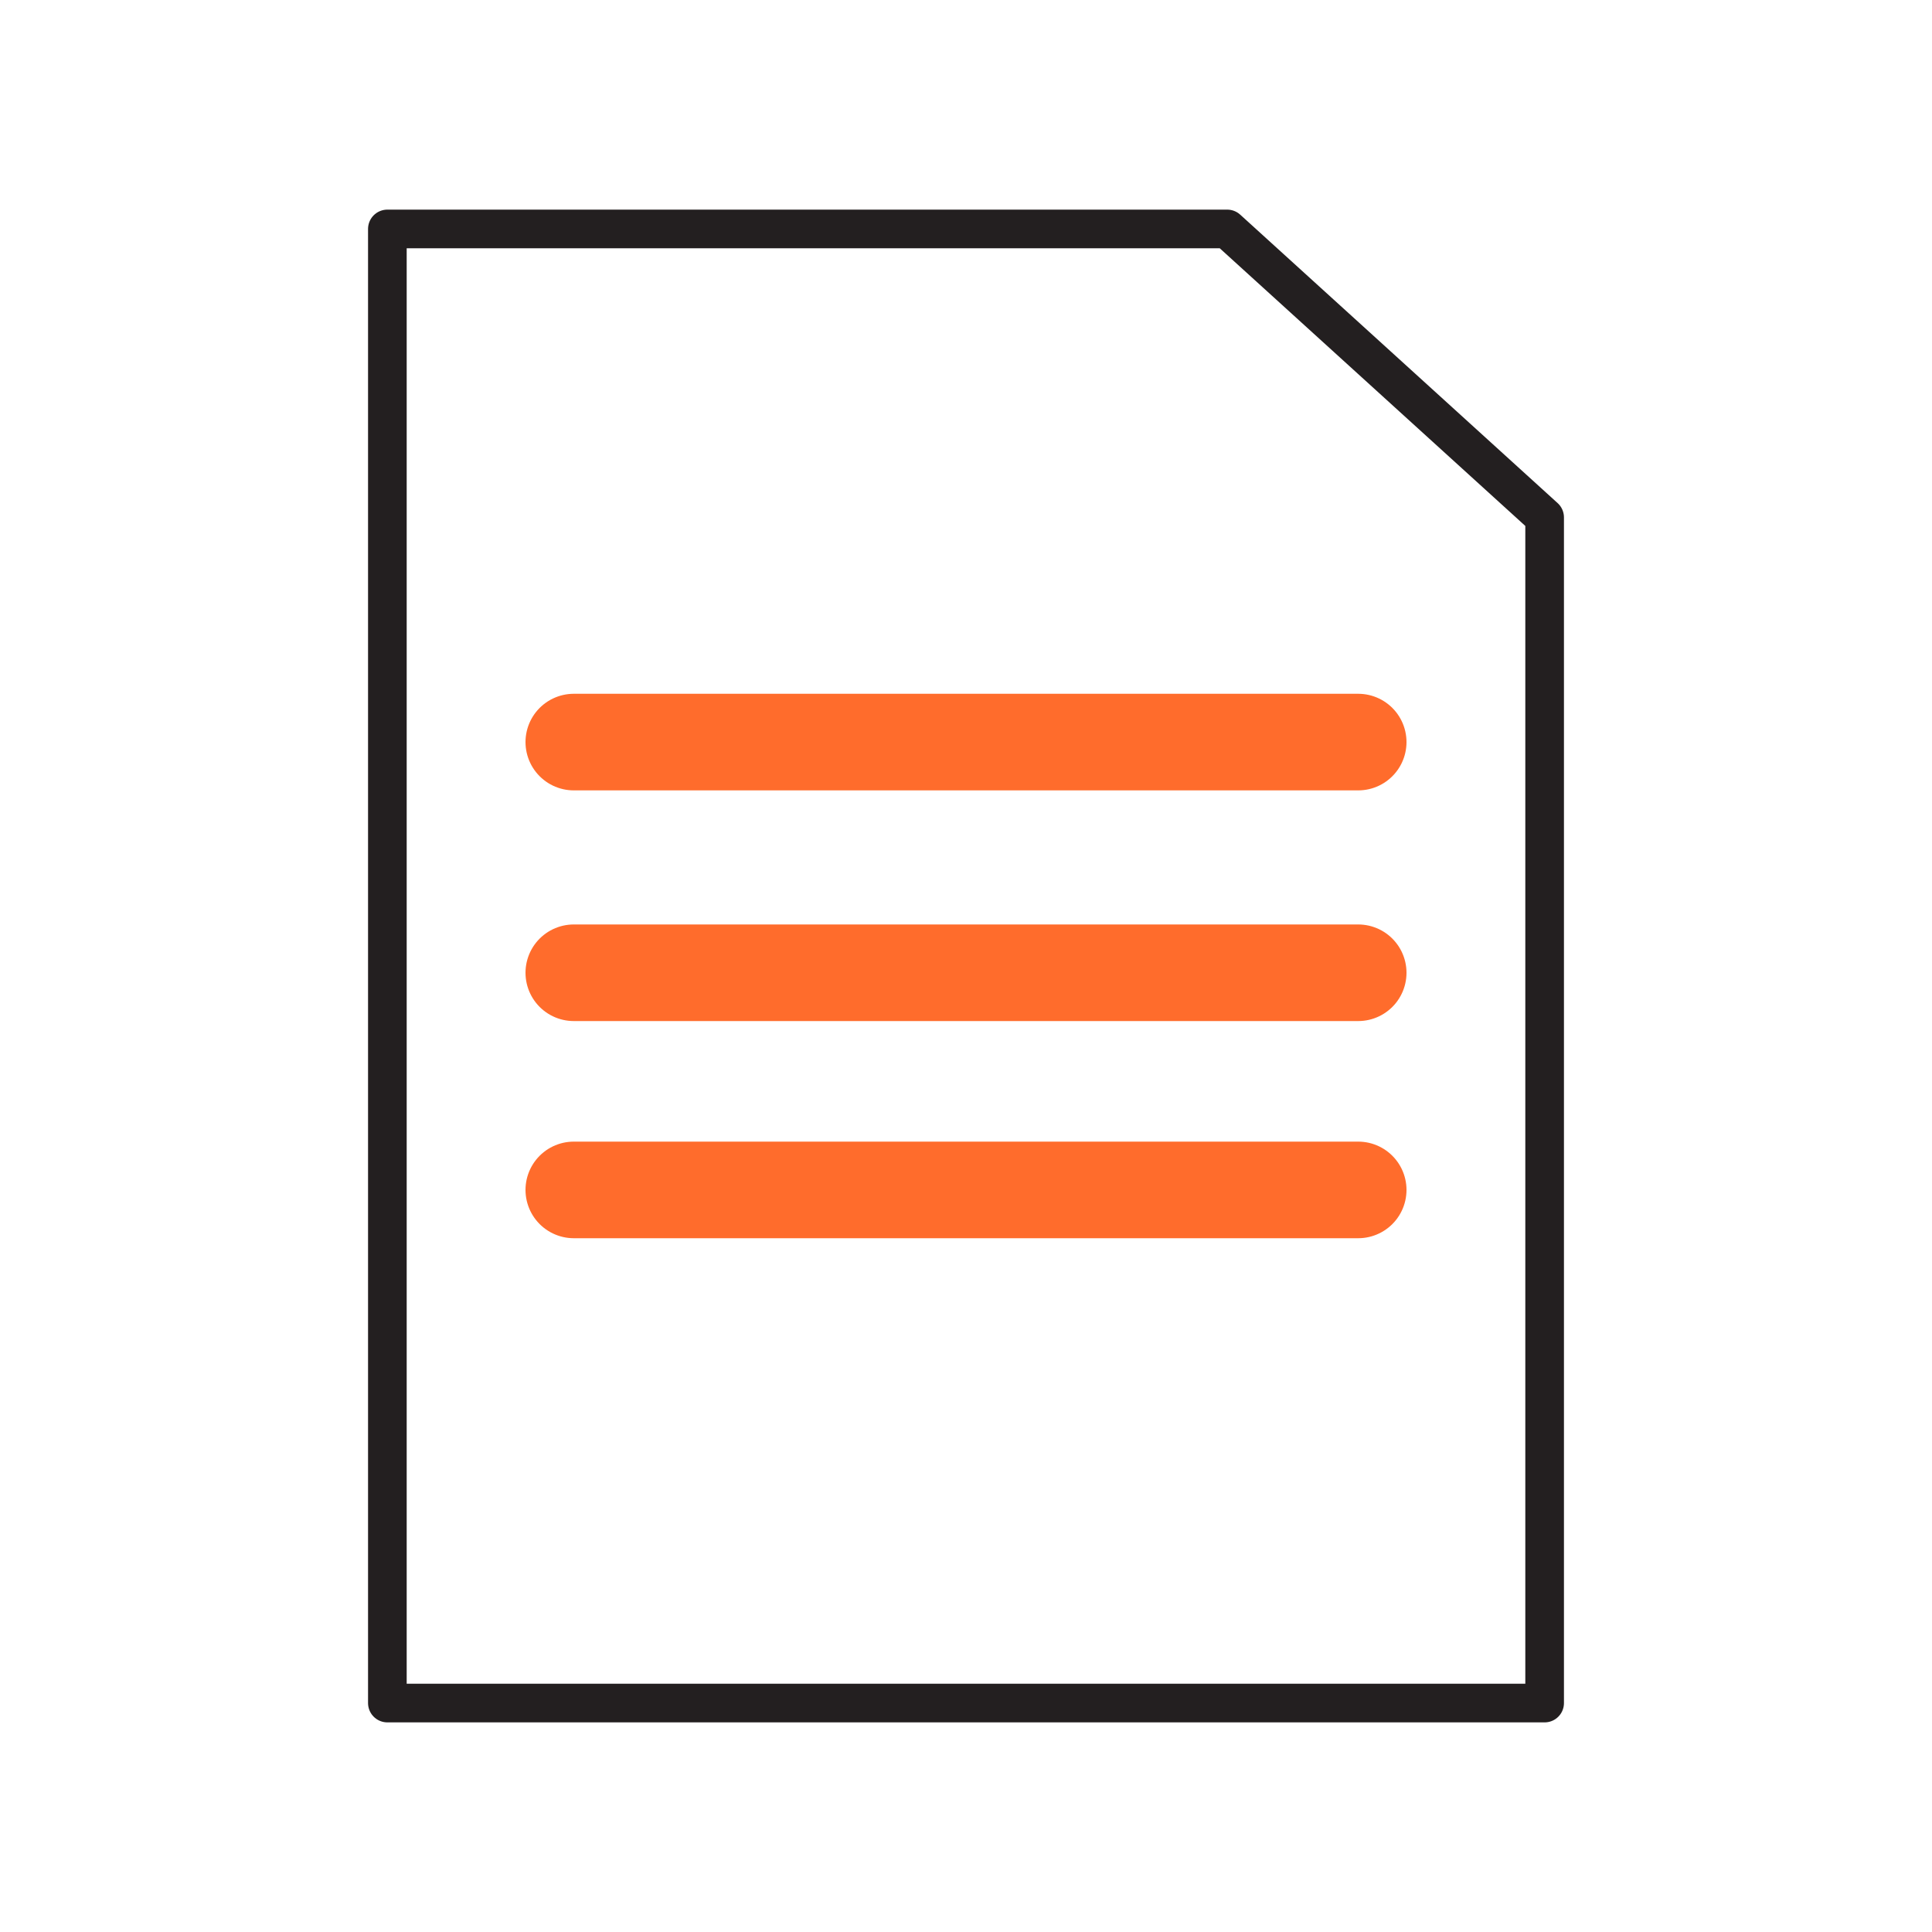
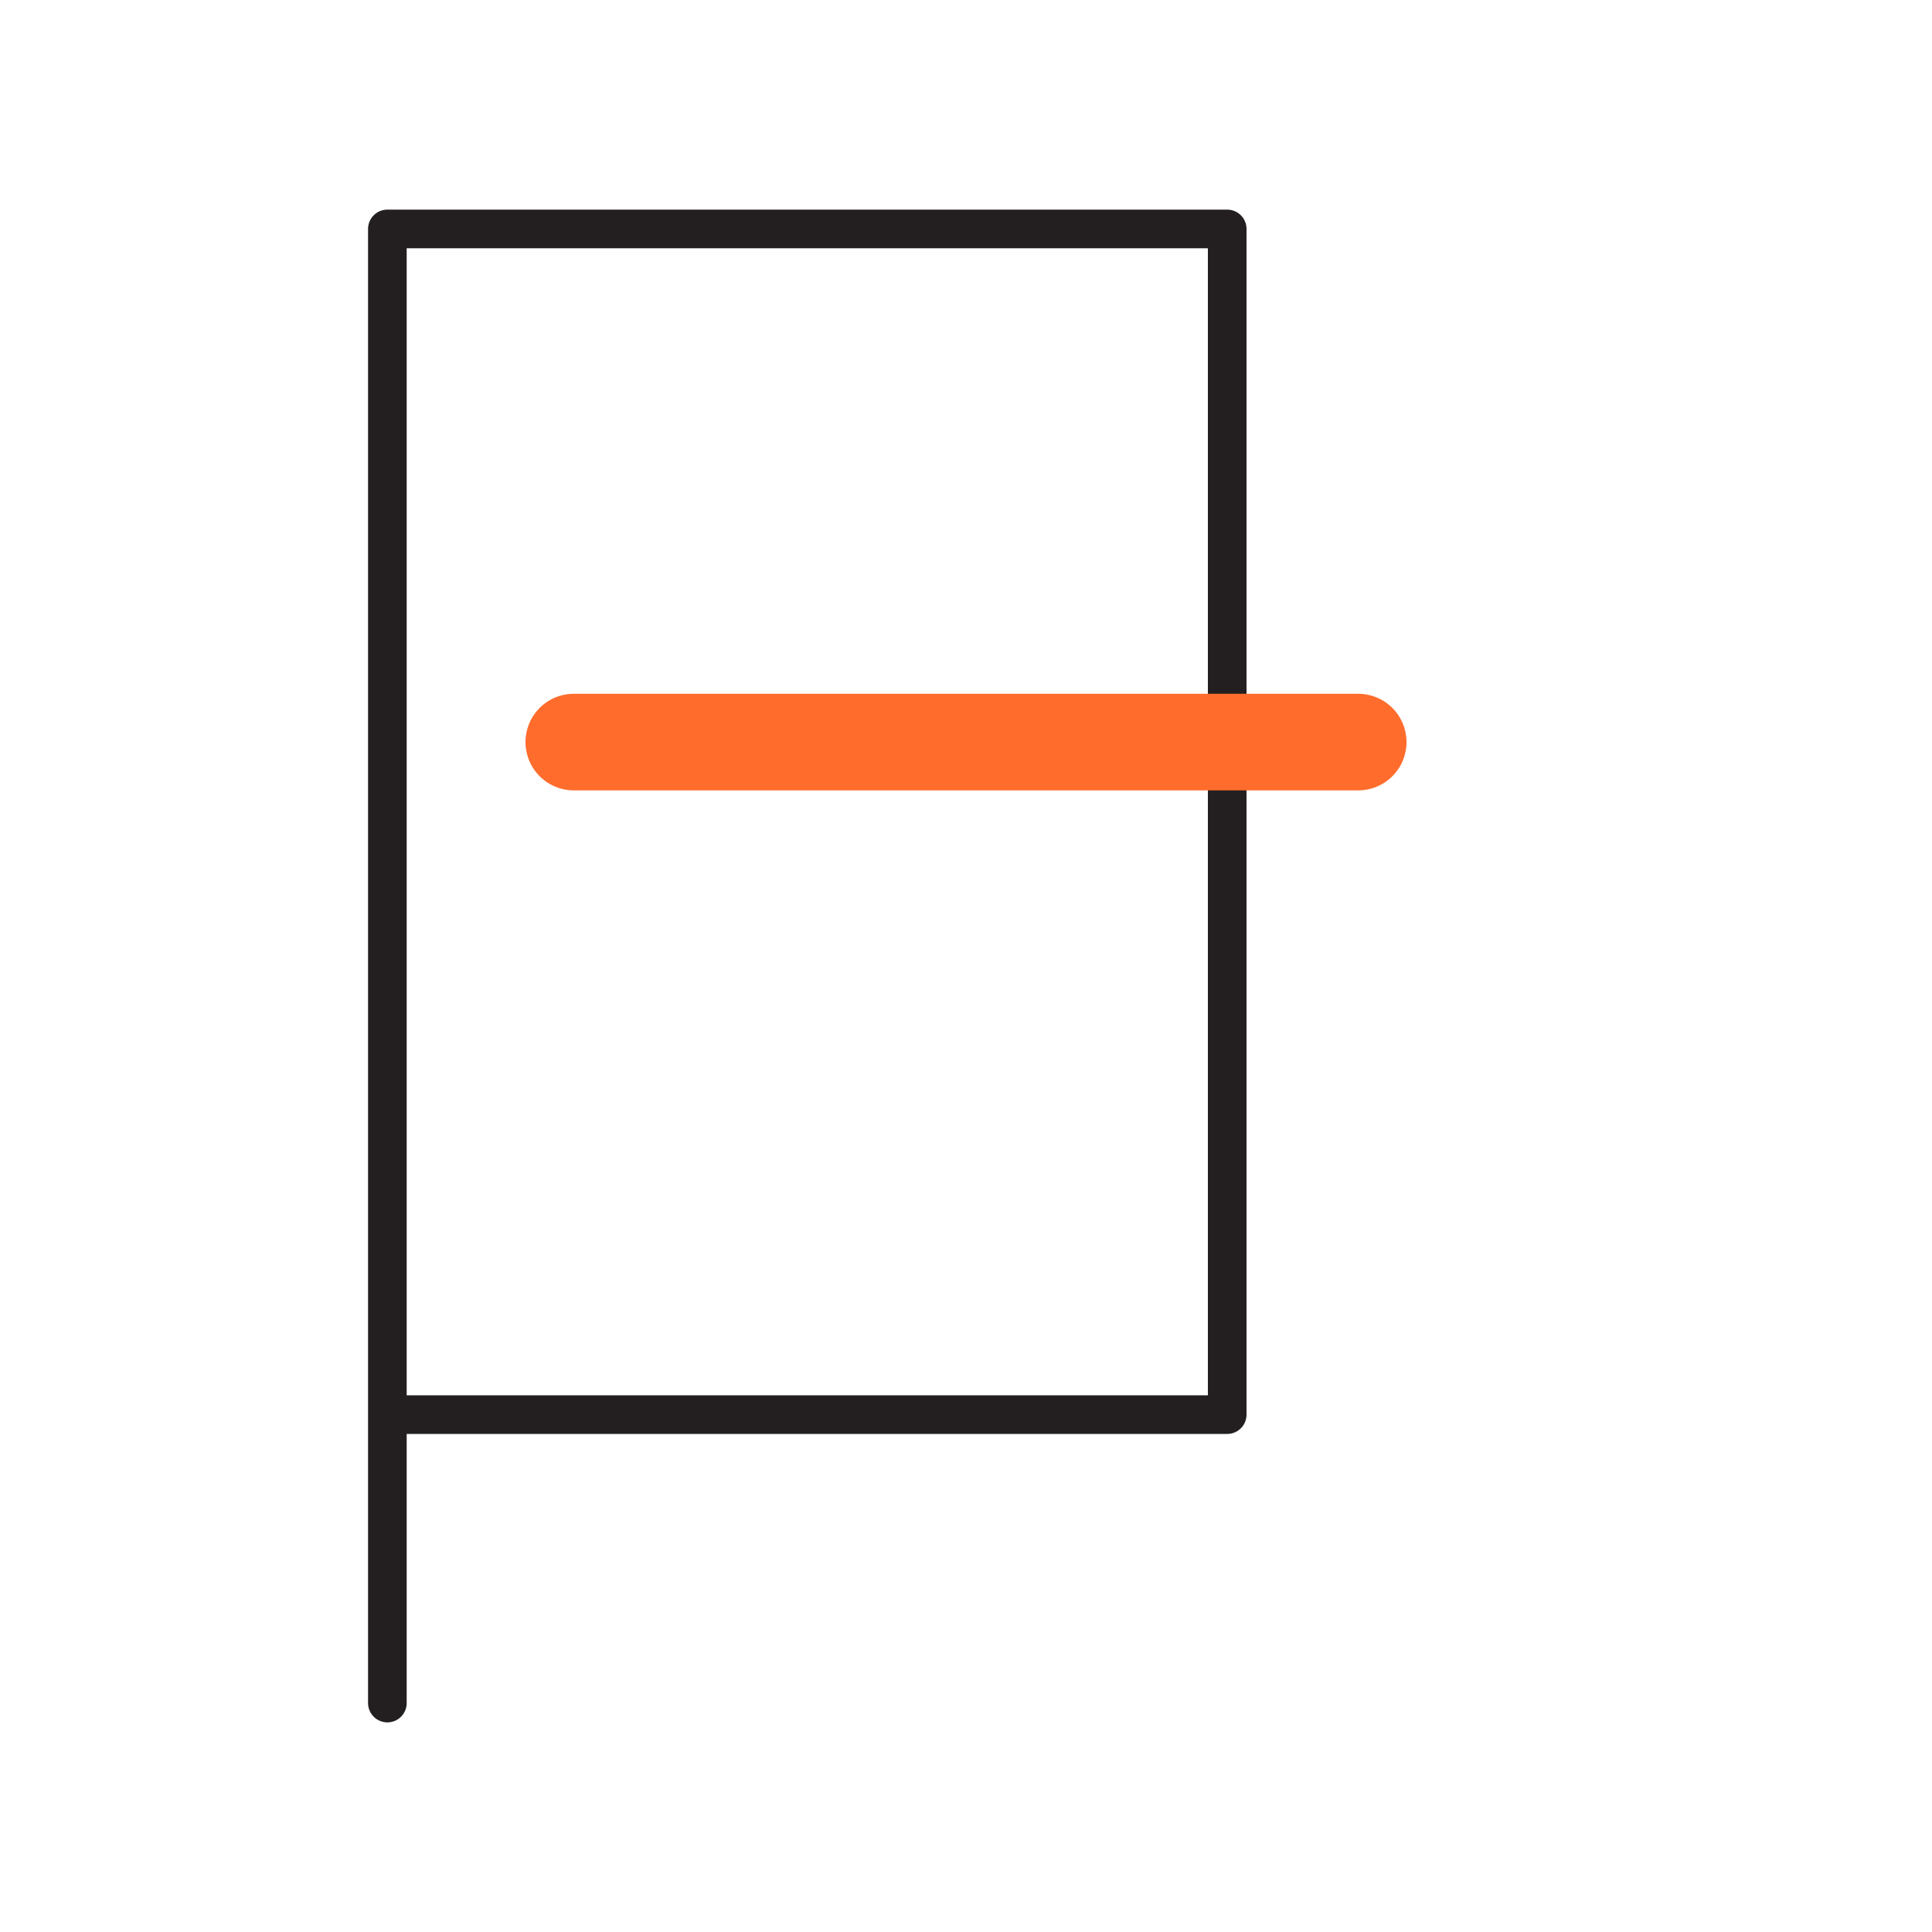
<svg xmlns="http://www.w3.org/2000/svg" id="subject" viewBox="0 0 100 100">
-   <path d="m20.05,88.15V11.85h43.47l16.43,14.93v61.37H20.05Z" fill="none" fill-rule="evenodd" stroke="#231f20" stroke-linecap="round" stroke-linejoin="round" stroke-width="2" />
+   <path d="m20.05,88.15V11.85h43.47v61.37H20.05Z" fill="none" fill-rule="evenodd" stroke="#231f20" stroke-linecap="round" stroke-linejoin="round" stroke-width="2" />
  <g>
    <line x1="29.7" y1="38.41" x2="70.3" y2="38.41" fill="none" stroke="#ff6c2c" stroke-linecap="round" stroke-linejoin="round" stroke-width="5" />
-     <line x1="29.7" y1="50.35" x2="70.3" y2="50.35" fill="none" stroke="#ff6c2c" stroke-linecap="round" stroke-linejoin="round" stroke-width="5" />
-     <line x1="29.7" y1="61.59" x2="70.3" y2="61.59" fill="none" stroke="#ff6c2c" stroke-linecap="round" stroke-linejoin="round" stroke-width="5" />
  </g>
</svg>